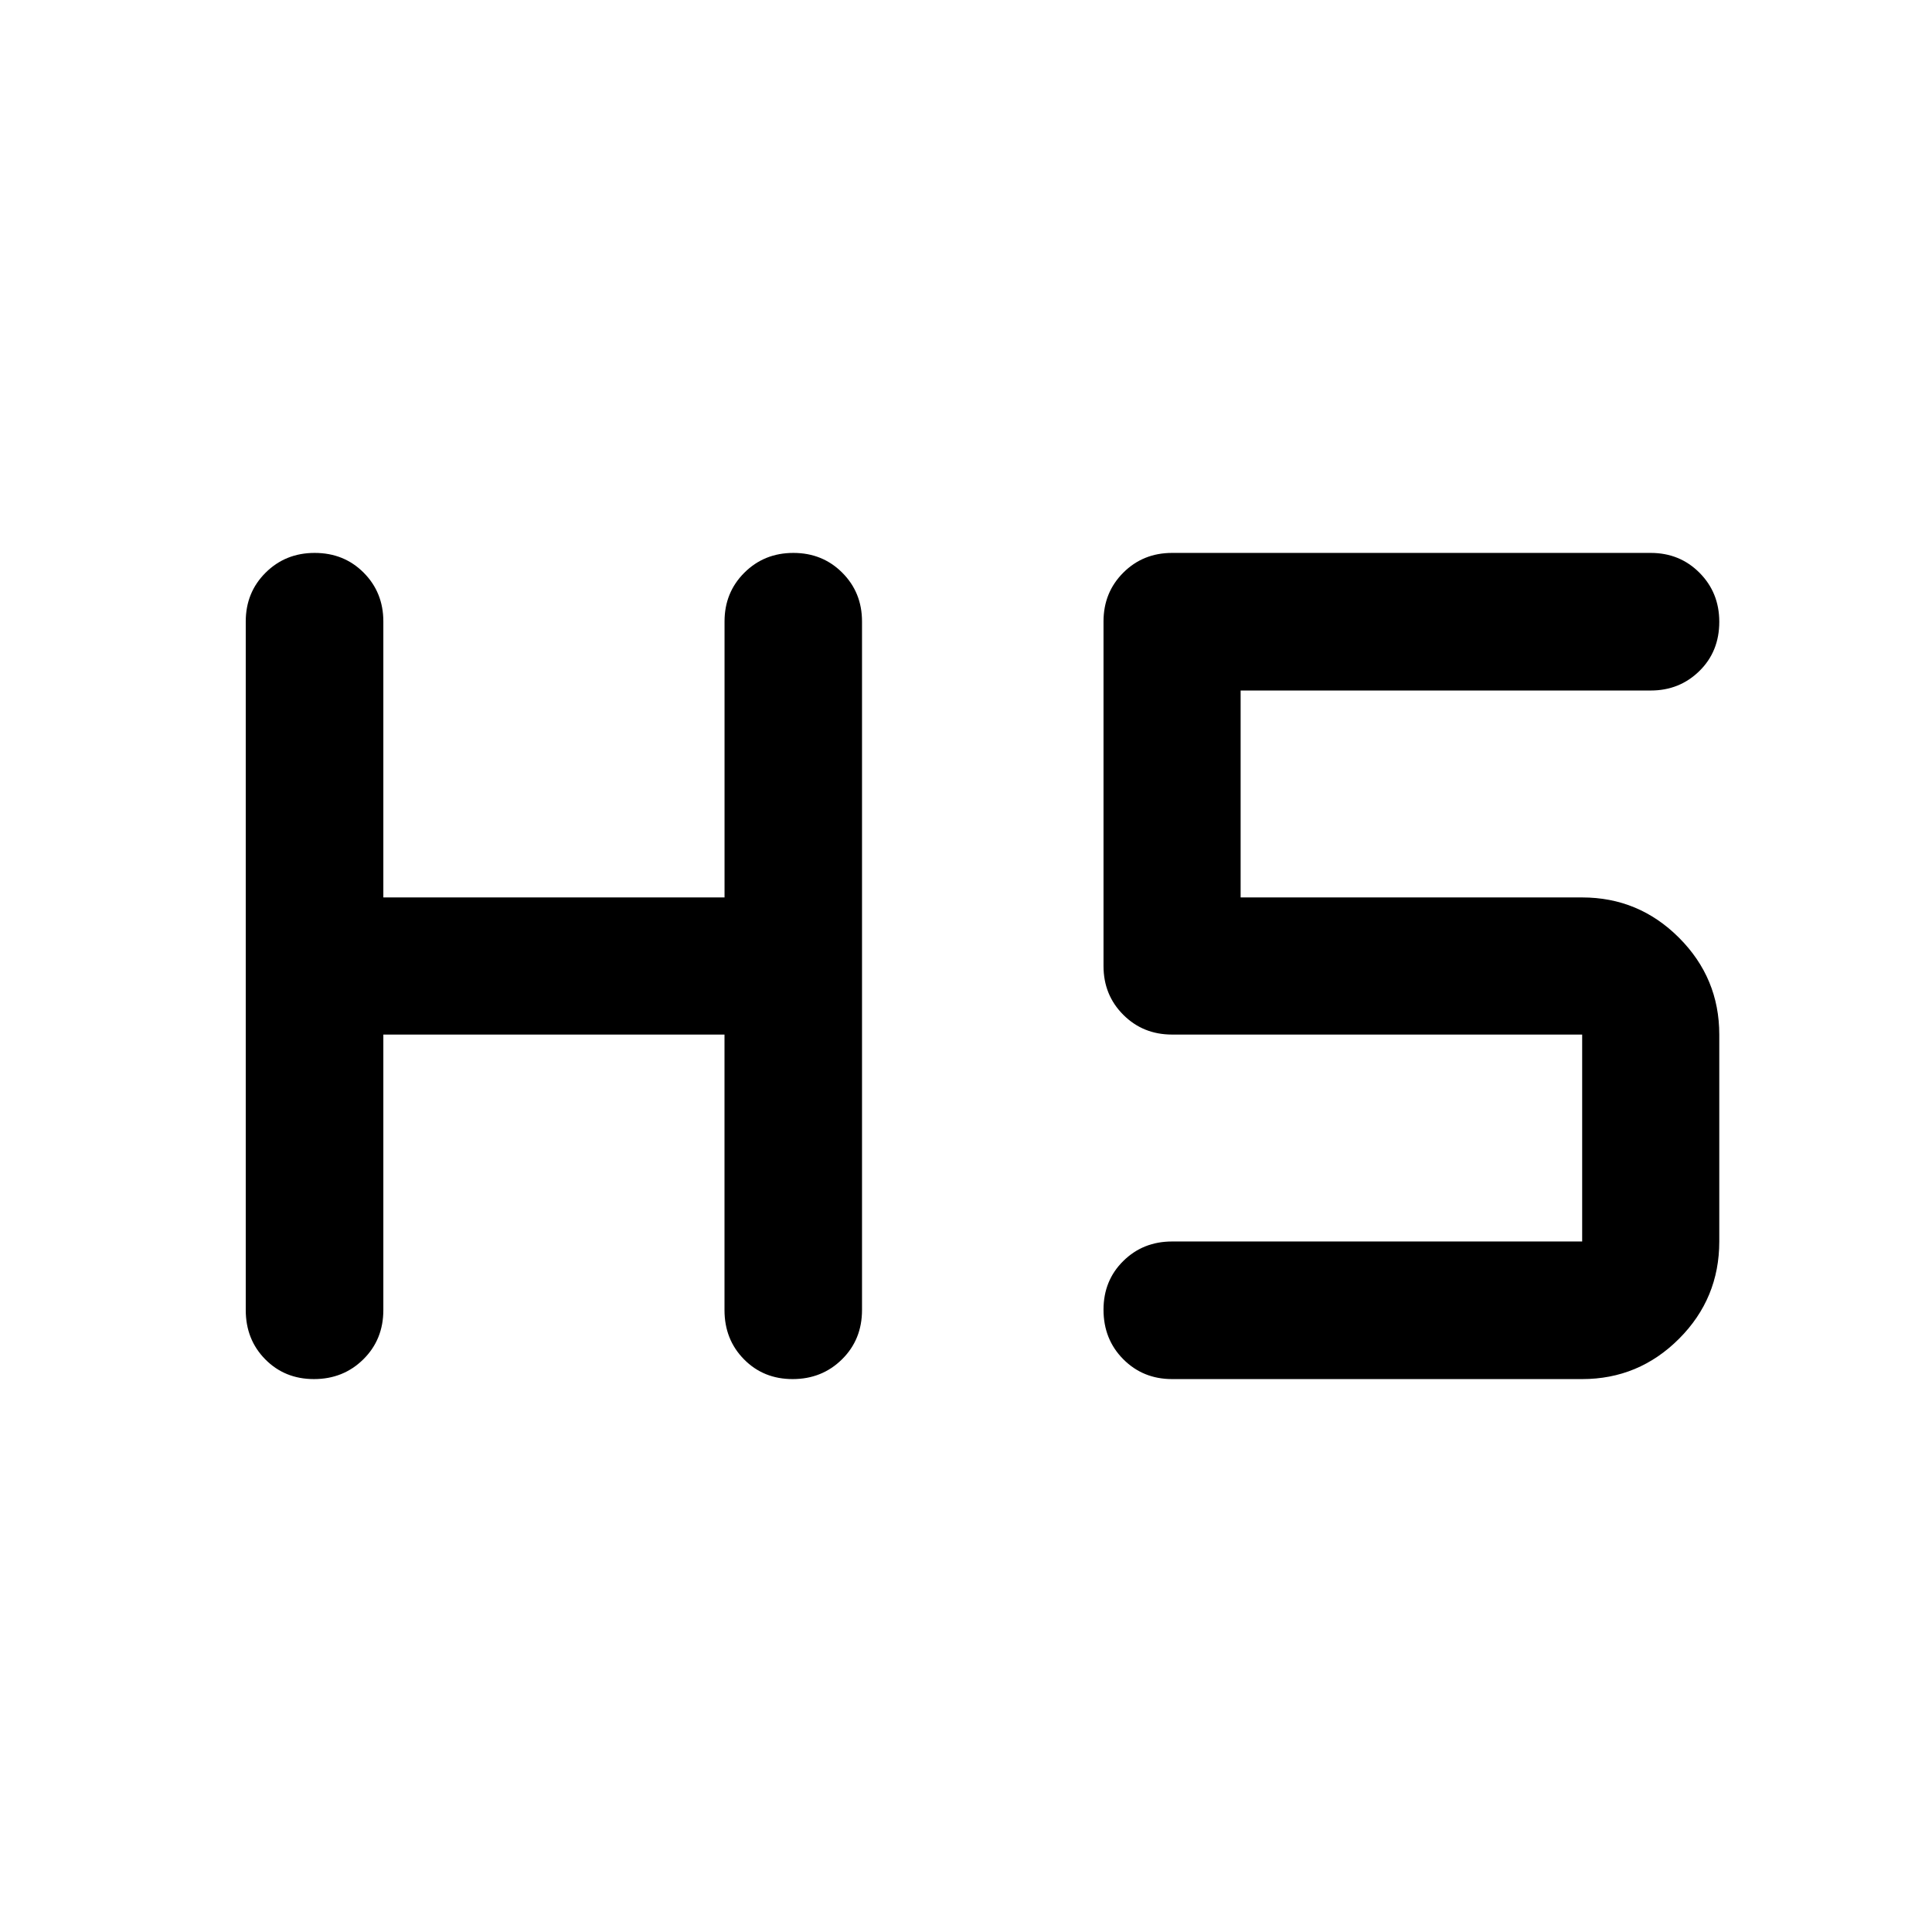
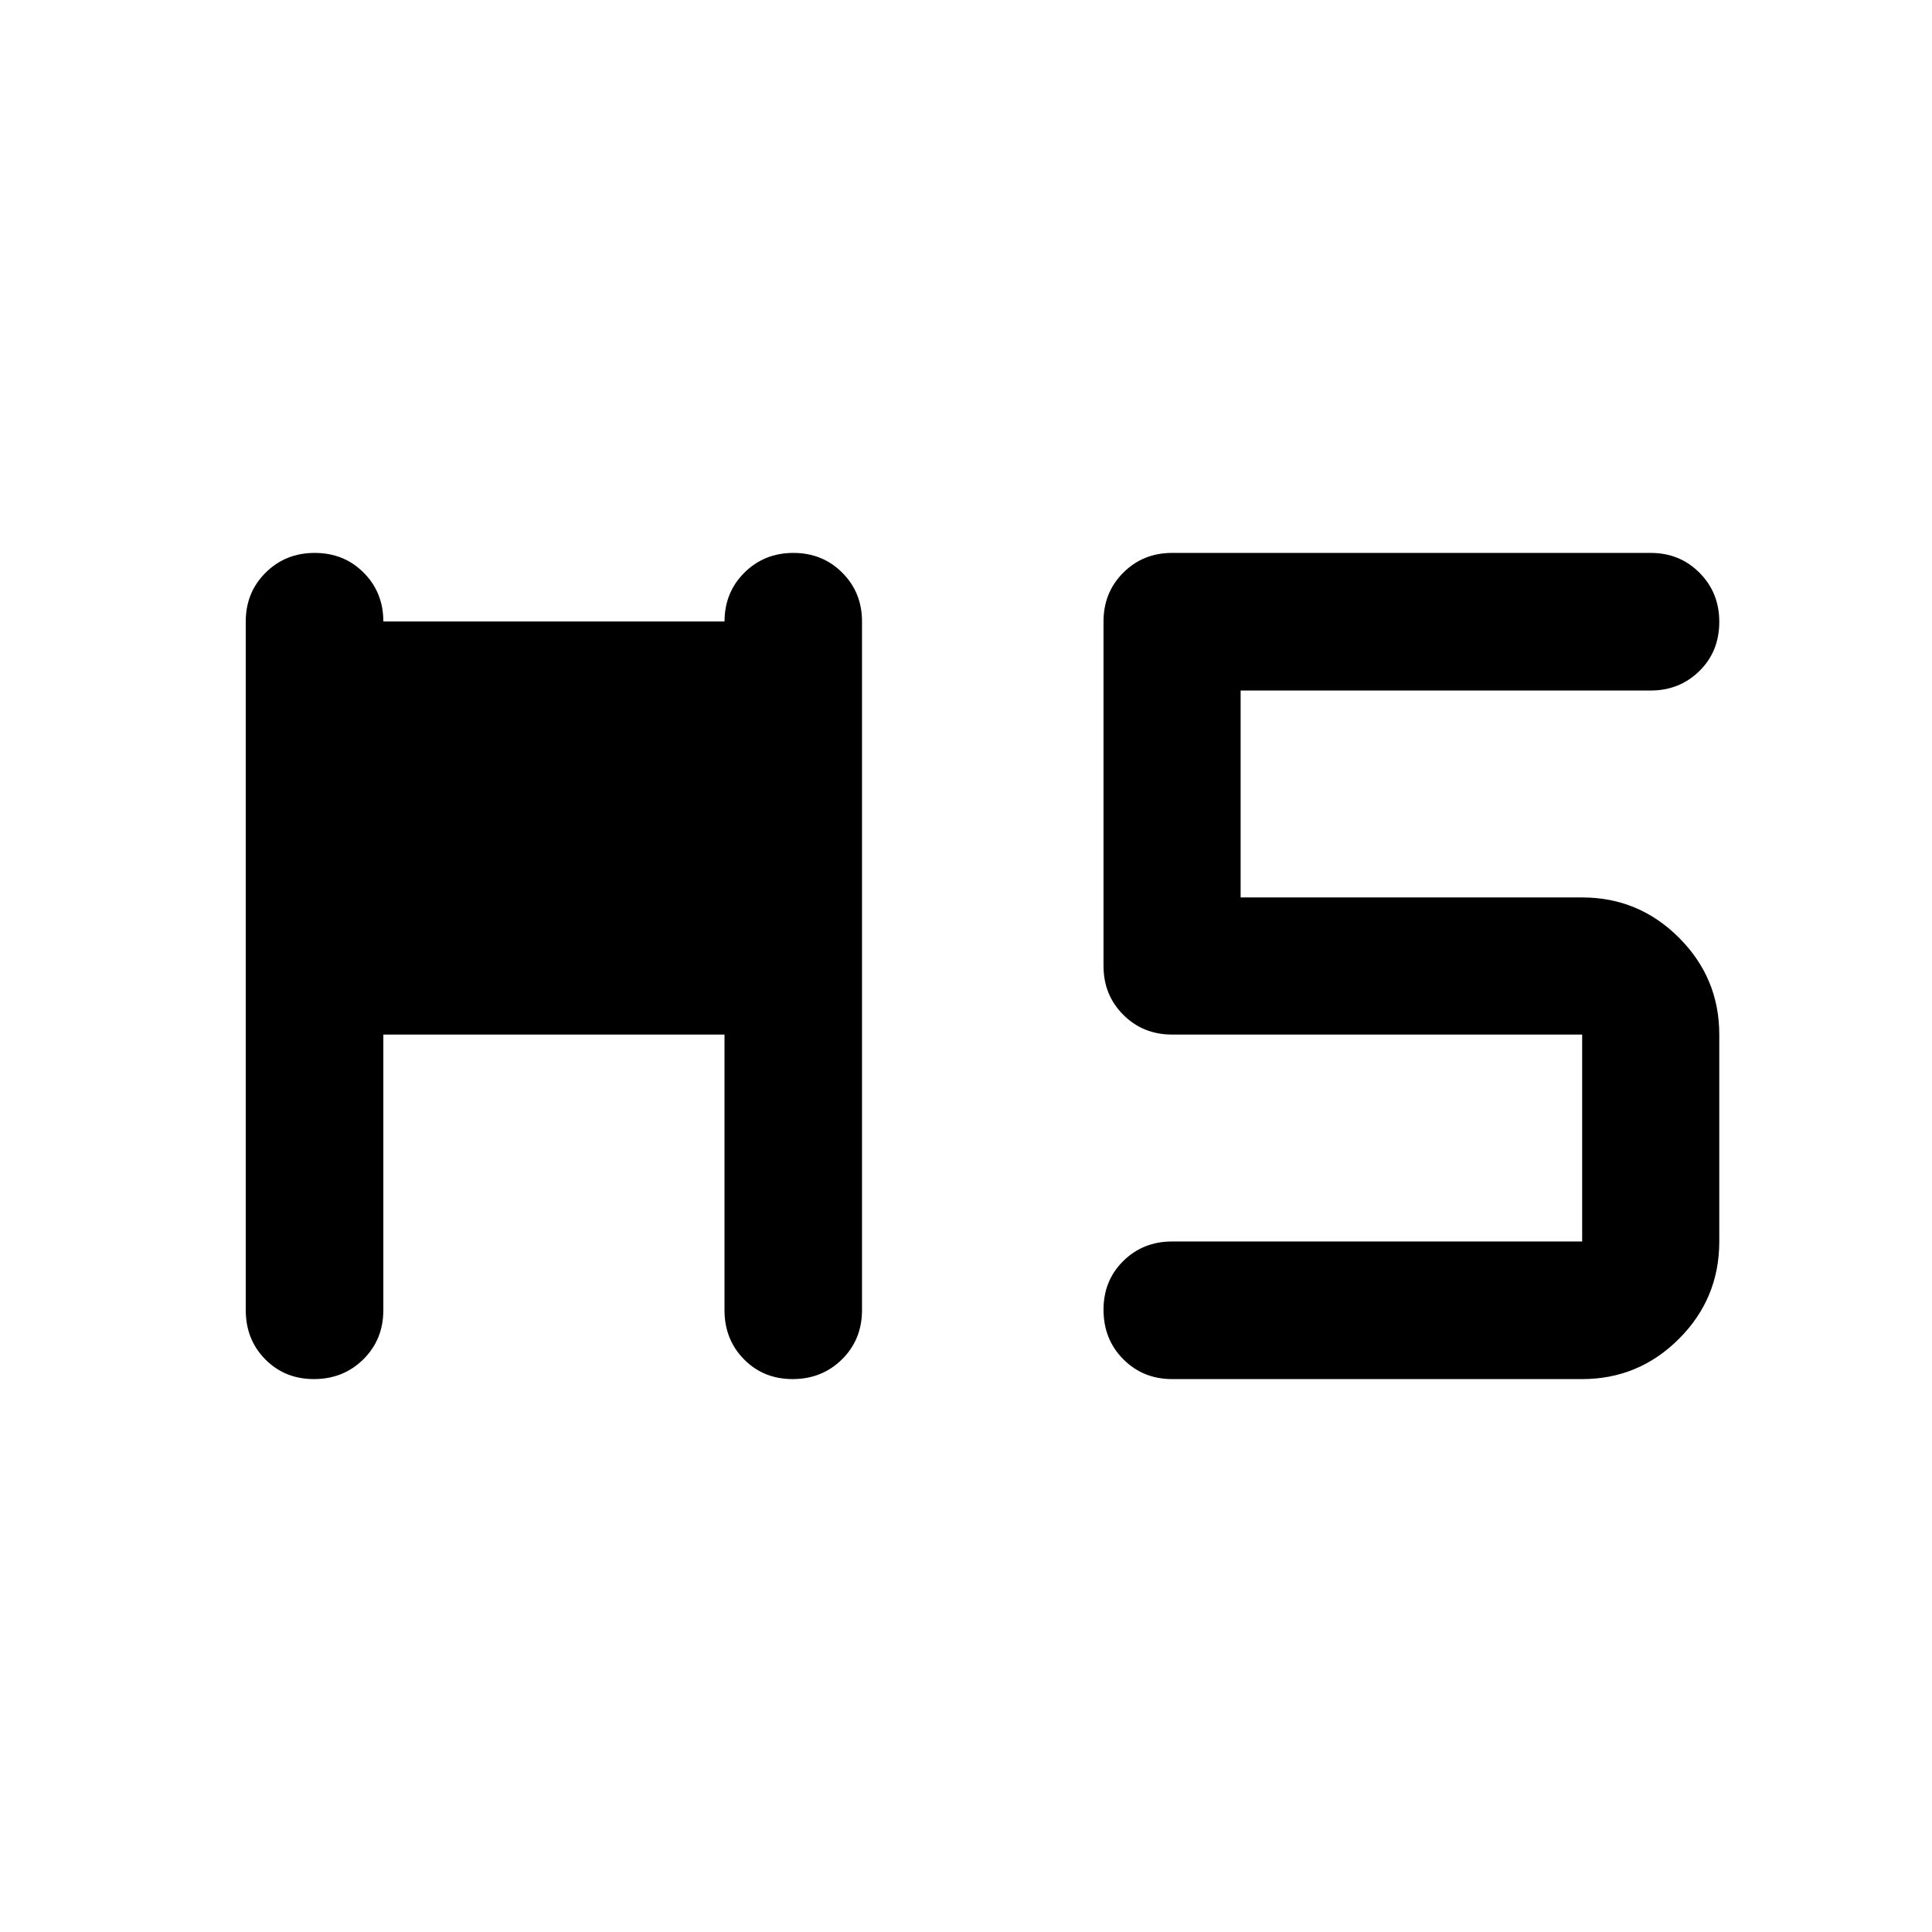
<svg xmlns="http://www.w3.org/2000/svg" width="48" height="48" viewBox="0 -960 960 960">
-   <path d="M156-274.74q-14.5 0-24.2-9.82-9.69-9.82-9.69-24.48V-651.2q0-14.42 9.87-24.24 9.87-9.82 24.37-9.82 14.6 0 24.36 9.82 9.77 9.82 9.77 24.24v137.13h169.54V-651.2q0-14.42 9.86-24.24 9.86-9.82 24.34-9.82t24.29 9.82q9.82 9.82 9.82 24.24v342.16q0 14.66-9.94 24.48t-24.54 9.82q-14.48 0-24.16-9.82-9.69-9.82-9.69-24.48v-136.89H190.48v136.89q0 14.66-9.94 24.48T156-274.74Zm426.39 0q-14.42 0-24.24-9.87-9.82-9.87-9.82-24.61 0-14.5 9.82-24.19 9.82-9.7 24.24-9.7h203.78v-102.82H582.39q-14.42 0-24.24-9.83-9.82-9.82-9.82-24.24v-171.2q0-14.42 9.82-24.24 9.82-9.82 24.24-9.82h237.85q14.42 0 24.24 9.87 9.82 9.87 9.82 24.37 0 14.74-9.87 24.43-9.87 9.7-24.19 9.7H616.46v102.82h169.71q28.1 0 48.12 20.02 20.01 20.02 20.01 48.12v102.82q0 28.34-20.01 48.35-20.02 20.02-48.12 20.02H582.39Z" />
+   <path d="M156-274.74q-14.5 0-24.2-9.82-9.69-9.82-9.69-24.48V-651.2q0-14.42 9.87-24.24 9.87-9.82 24.37-9.82 14.6 0 24.36 9.82 9.77 9.82 9.77 24.24h169.54V-651.2q0-14.42 9.86-24.24 9.86-9.82 24.34-9.82t24.29 9.82q9.82 9.82 9.82 24.24v342.16q0 14.66-9.94 24.48t-24.54 9.82q-14.48 0-24.16-9.82-9.69-9.82-9.69-24.48v-136.89H190.48v136.89q0 14.66-9.94 24.48T156-274.74Zm426.39 0q-14.42 0-24.24-9.87-9.82-9.87-9.82-24.61 0-14.5 9.82-24.19 9.82-9.7 24.24-9.7h203.78v-102.82H582.39q-14.42 0-24.24-9.83-9.82-9.82-9.82-24.24v-171.2q0-14.42 9.82-24.24 9.82-9.82 24.24-9.82h237.85q14.42 0 24.24 9.87 9.82 9.87 9.82 24.37 0 14.74-9.87 24.43-9.87 9.7-24.19 9.7H616.46v102.82h169.71q28.1 0 48.12 20.02 20.01 20.02 20.01 48.12v102.82q0 28.34-20.01 48.35-20.02 20.02-48.12 20.02H582.39Z" />
</svg>